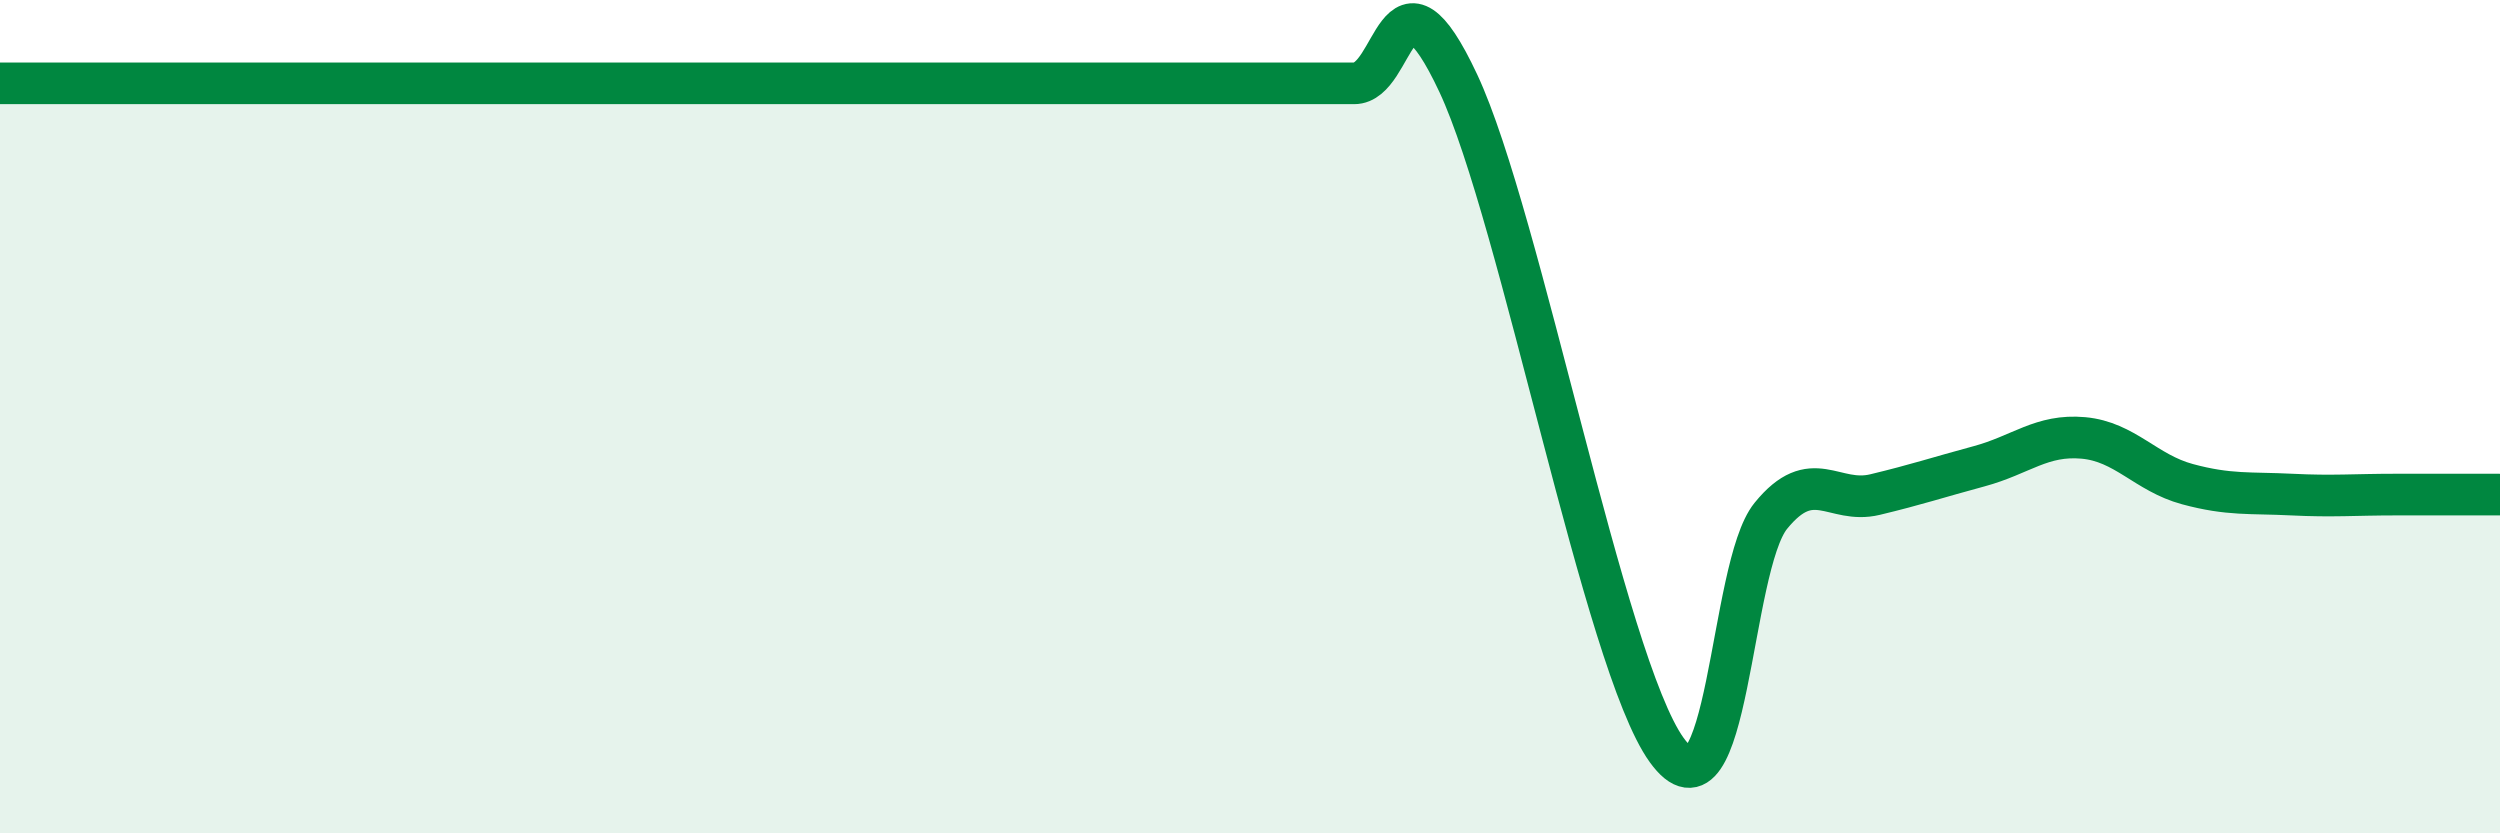
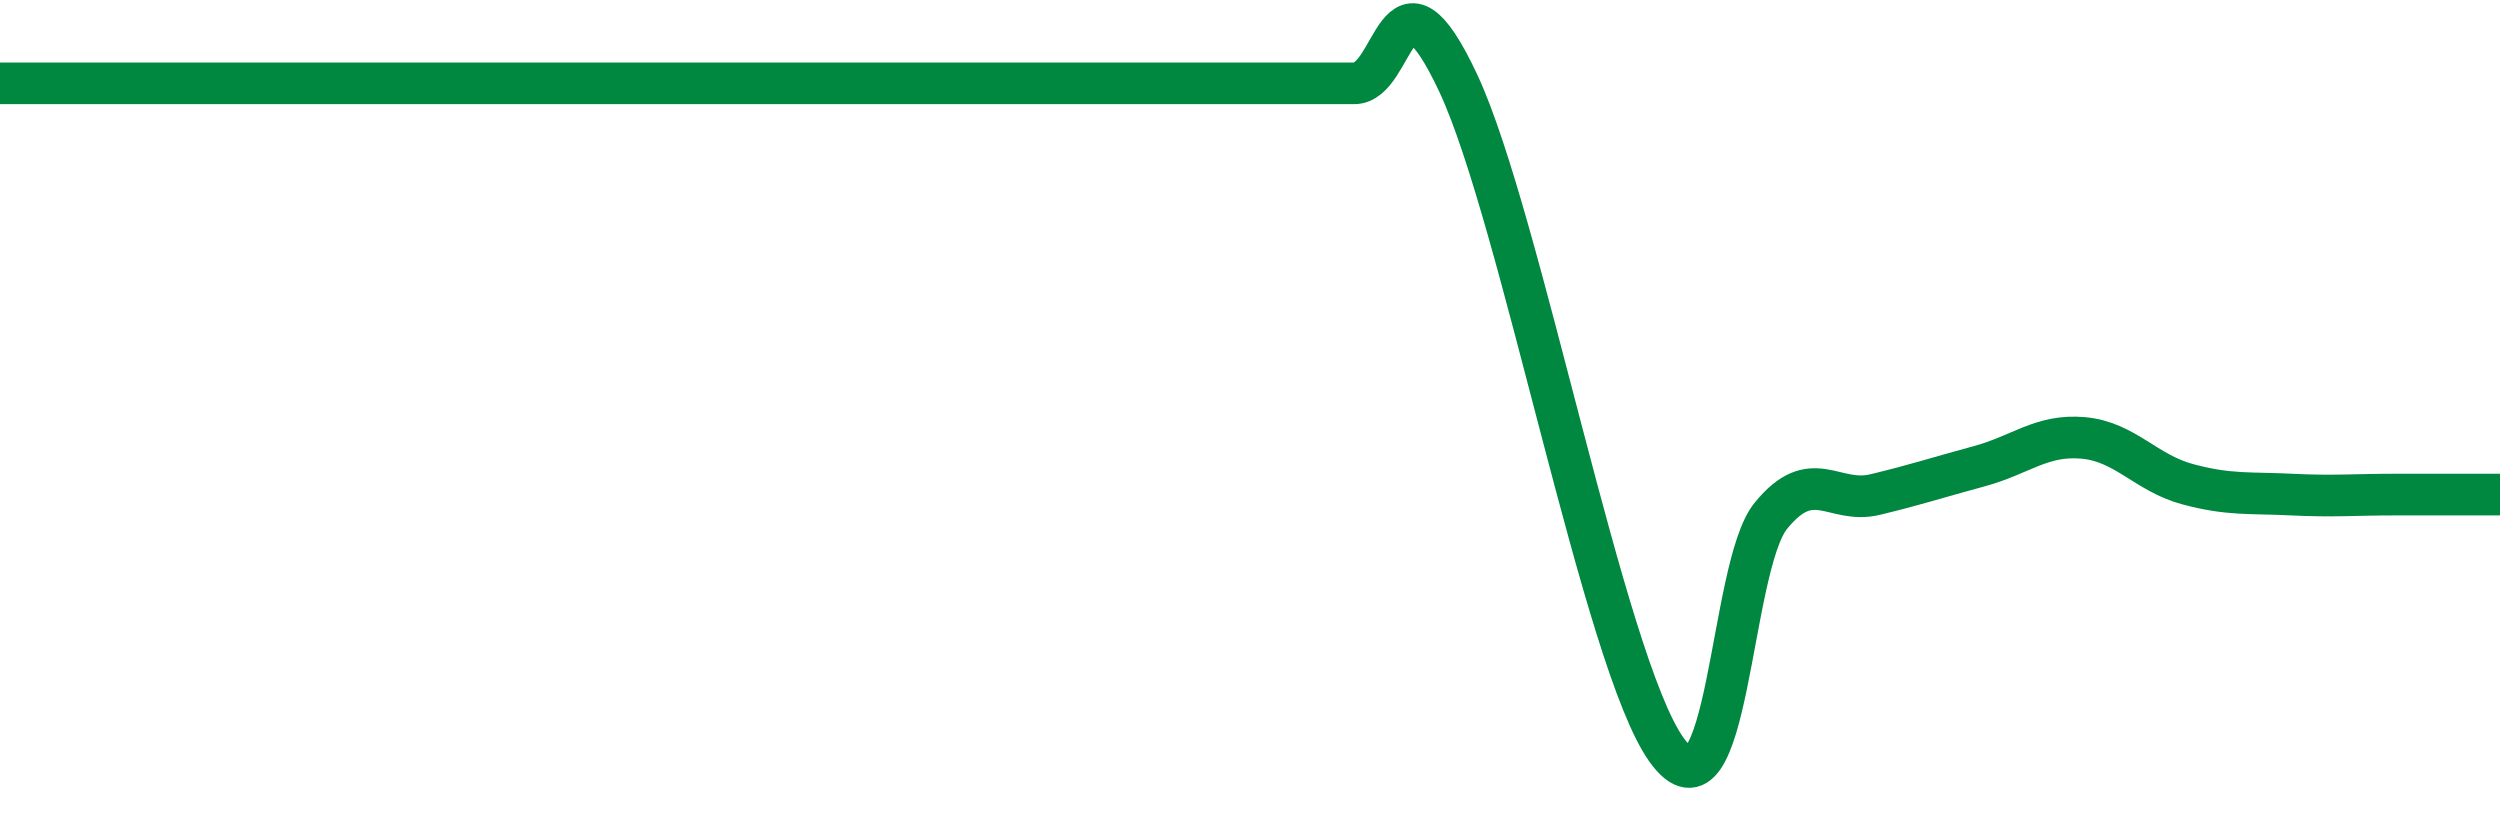
<svg xmlns="http://www.w3.org/2000/svg" width="60" height="20" viewBox="0 0 60 20">
-   <path d="M 0,2 C 0.5,2 1.5,2 2.5,2 C 3.5,2 4,2 5,2 C 6,2 6.5,2 7.5,2 C 8.5,2 9,2 10,2 C 11,2 11.5,2 12.5,2 C 13.5,2 14,2 15,2 C 16,2 16.5,2 17.5,2 C 18.5,2 19,2 20,2 C 21,2 21.5,2 22.5,2 C 23.5,2 24,2 25,2 C 26,2 26.5,2 27.5,2 C 28.5,2 29,2 30,2 C 31,2 31.5,2 32.5,2 C 33.5,2 33.5,-1.2 35,2 C 36.5,5.2 38.5,15.92 40,18 C 41.5,20.08 41.5,13.61 42.5,12.38 C 43.5,11.15 44,12.11 45,11.87 C 46,11.63 46.5,11.46 47.5,11.19 C 48.5,10.92 49,10.42 50,10.51 C 51,10.6 51.5,11.35 52.5,11.62 C 53.5,11.89 54,11.82 55,11.87 C 56,11.92 56.5,11.87 57.5,11.87 C 58.5,11.87 59.5,11.87 60,11.87L60 20L0 20Z" fill="#008740" opacity="0.1" stroke-linecap="round" stroke-linejoin="round" />
  <path d="M 0,2 C 0.5,2 1.5,2 2.5,2 C 3.5,2 4,2 5,2 C 6,2 6.5,2 7.5,2 C 8.5,2 9,2 10,2 C 11,2 11.5,2 12.5,2 C 13.5,2 14,2 15,2 C 16,2 16.5,2 17.5,2 C 18.5,2 19,2 20,2 C 21,2 21.5,2 22.5,2 C 23.5,2 24,2 25,2 C 26,2 26.5,2 27.5,2 C 28.5,2 29,2 30,2 C 31,2 31.5,2 32.5,2 C 33.5,2 33.5,-1.2 35,2 C 36.5,5.2 38.5,15.92 40,18 C 41.5,20.08 41.5,13.61 42.5,12.38 C 43.5,11.15 44,12.11 45,11.87 C 46,11.63 46.5,11.46 47.5,11.19 C 48.5,10.92 49,10.42 50,10.51 C 51,10.6 51.5,11.35 52.5,11.62 C 53.5,11.89 54,11.82 55,11.87 C 56,11.92 56.5,11.87 57.5,11.87 C 58.5,11.87 59.5,11.87 60,11.87" stroke="#008740" stroke-width="1" fill="none" stroke-linecap="round" stroke-linejoin="round" />
</svg>